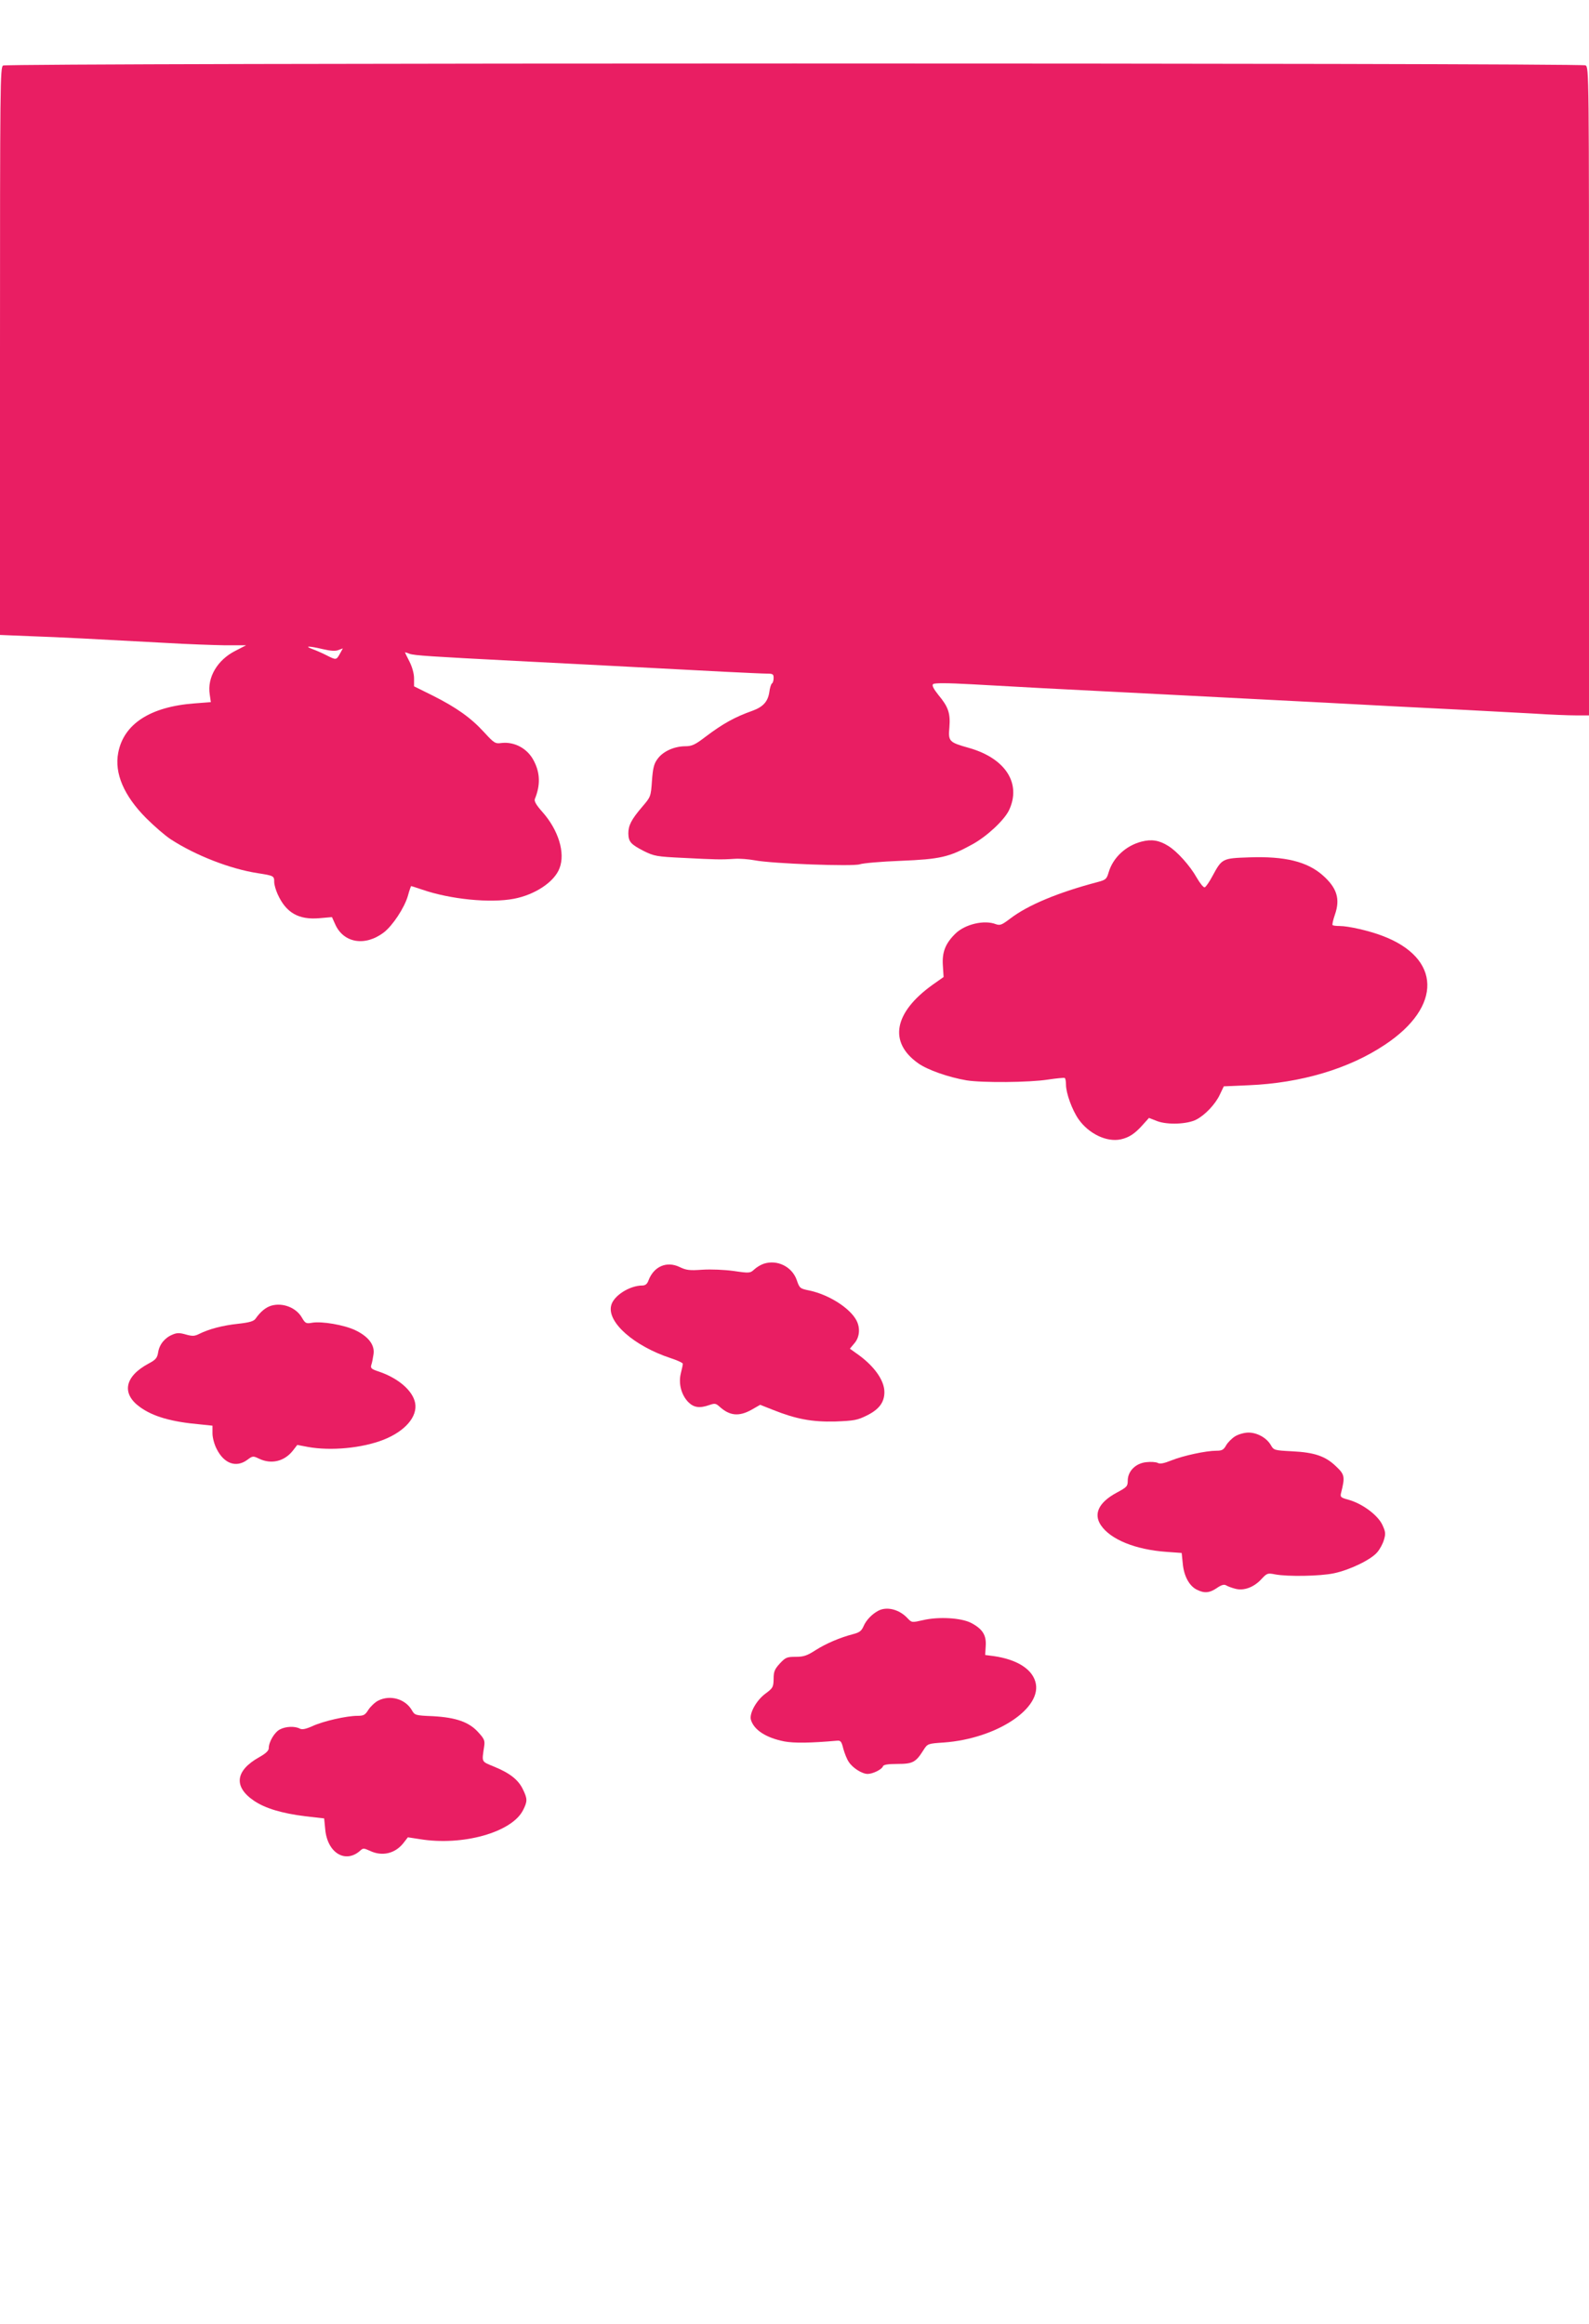
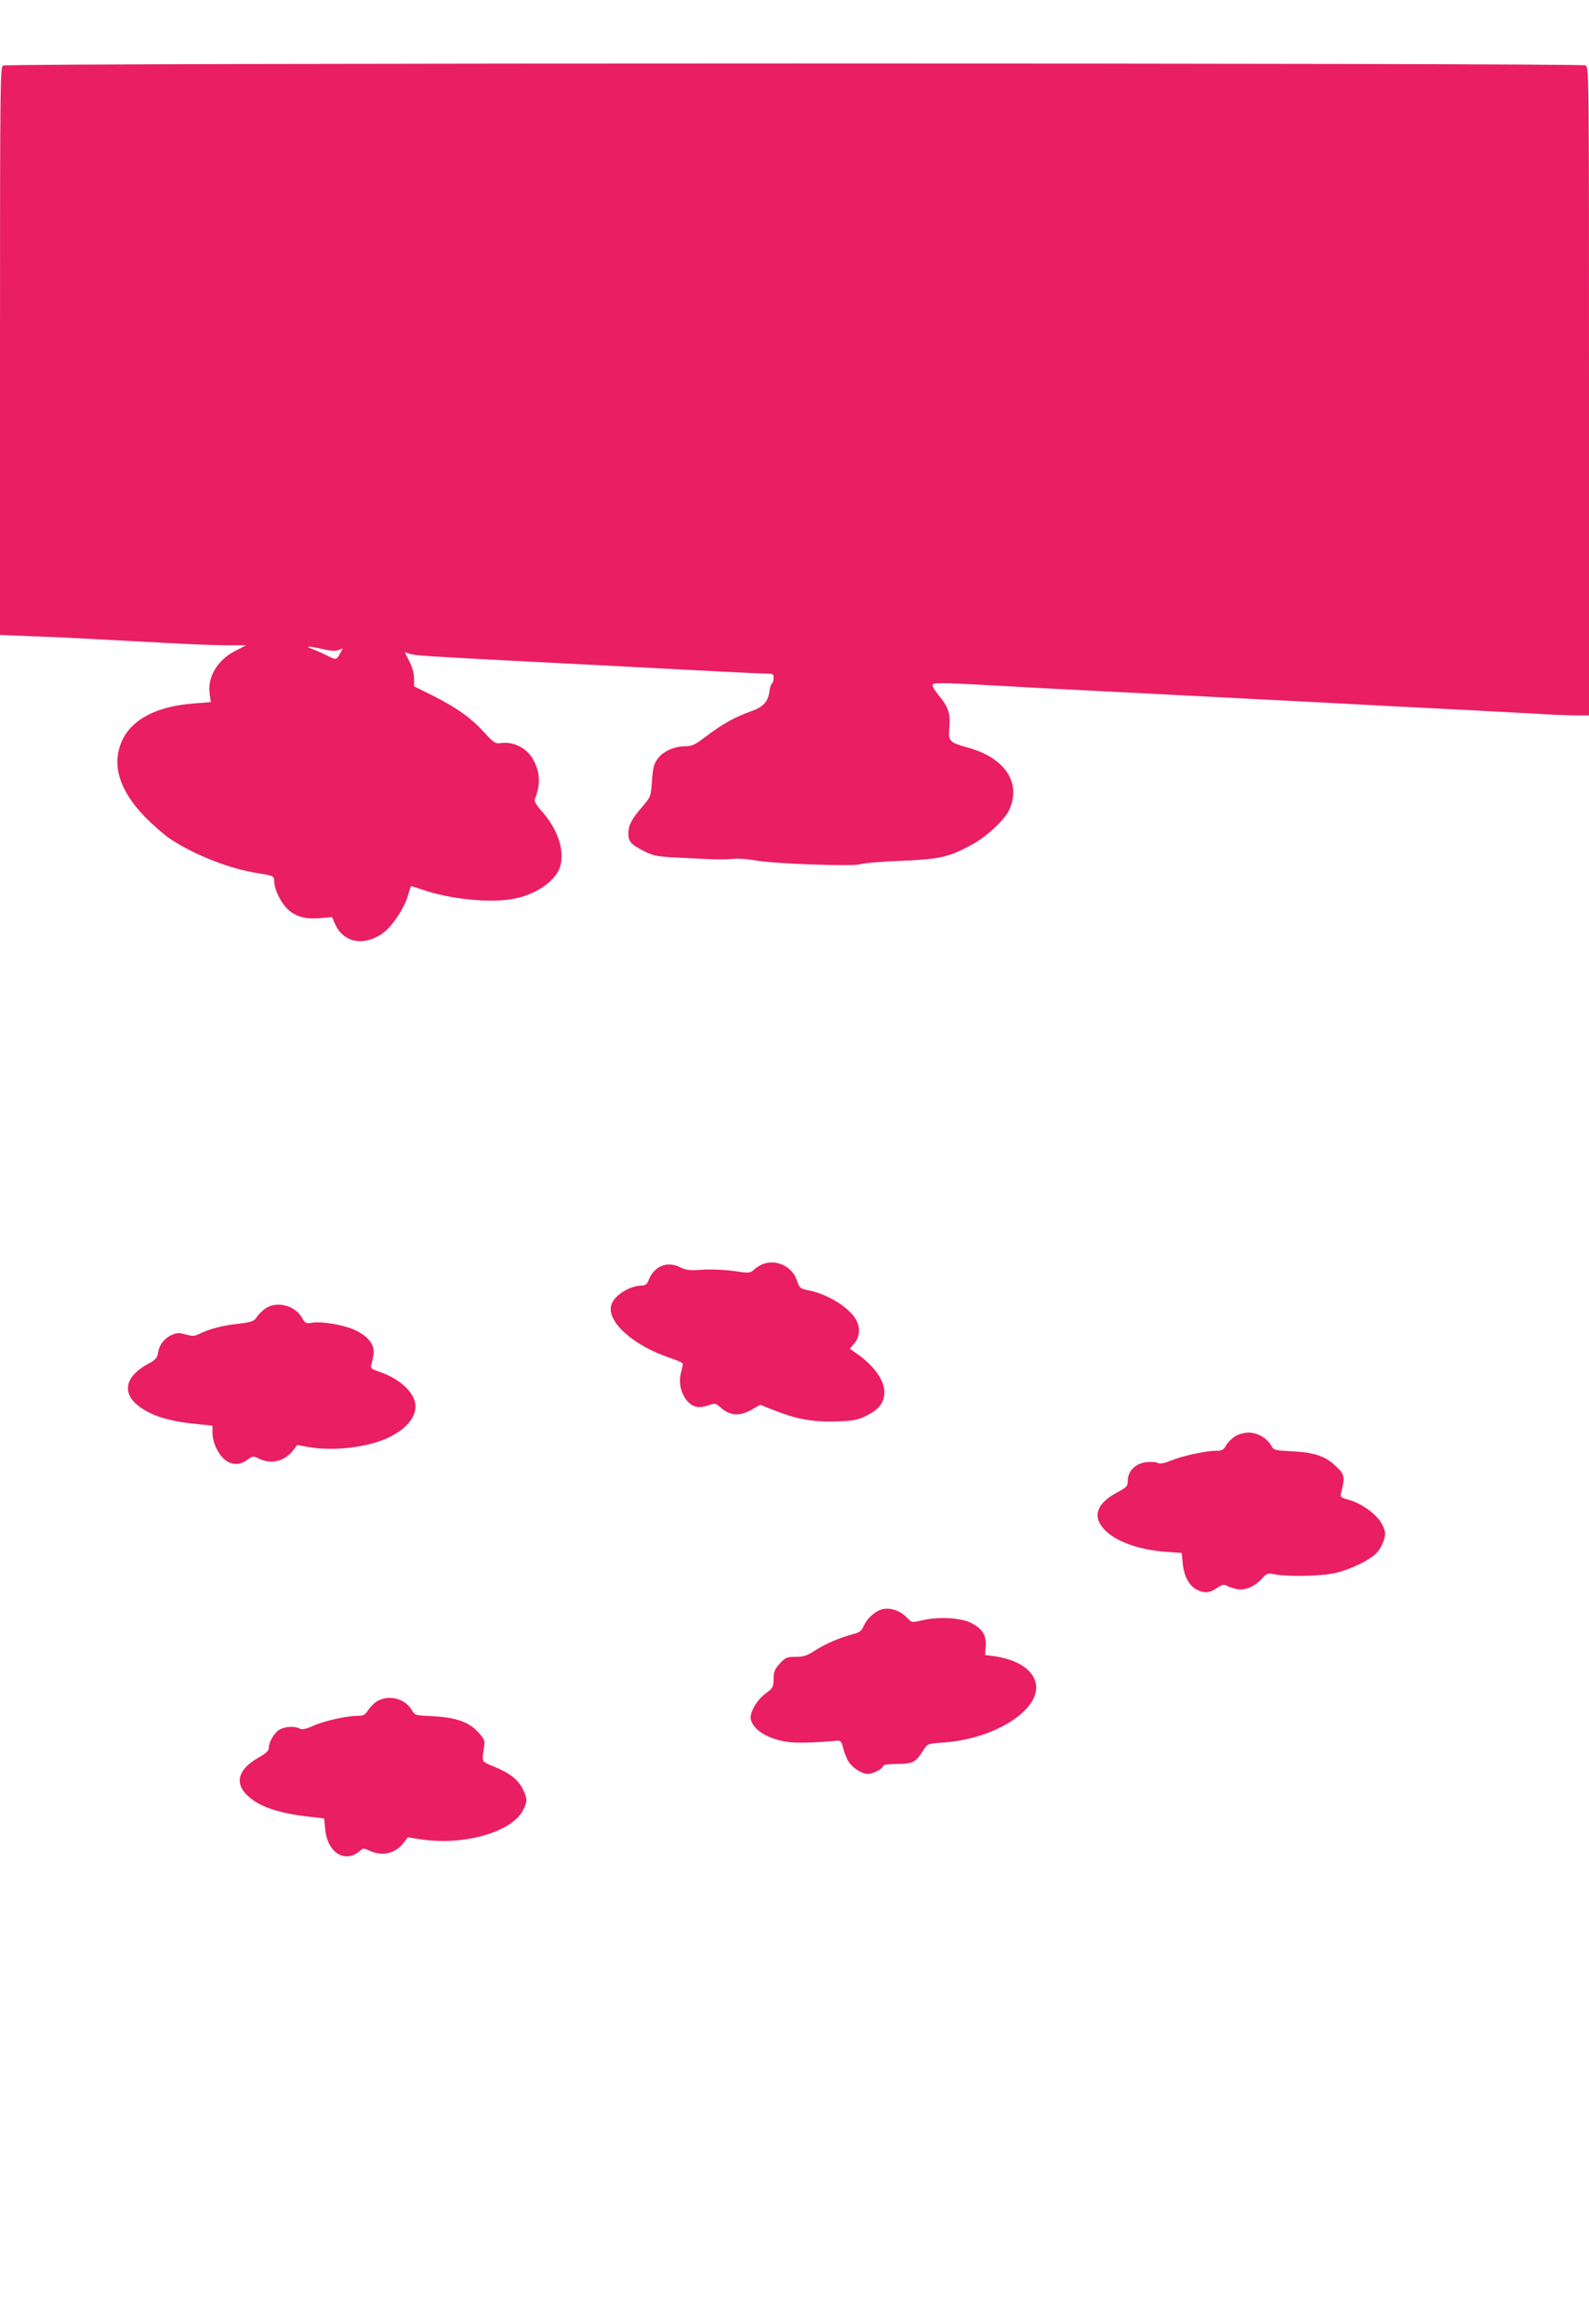
<svg xmlns="http://www.w3.org/2000/svg" version="1.0" width="875pt" height="1280pt" viewBox="0 0 875 1280" preserveAspectRatio="xMidYMid meet">
  <g transform="translate(0,1280) scale(0.1,-0.1)" fill="#e91e63" stroke="none">
    <path d="M17 12439 c-16 -9 -17 -95 -17 -1573 l0 -1563 173 -7 c168 -6 319 -14 742 -37 116 -7 262 -12 325 -13 l115 0 -60 -31 c-98 -50 -155 -146 -140 -240 l6 -42 -90 -7 c-243 -18 -390 -113 -420 -272 -22 -113 32 -237 153 -359 45 -45 106 -98 137 -118 137 -89 328 -163 478 -186 89 -14 91 -15 91 -49 0 -15 9 -45 19 -67 46 -102 115 -142 230 -132 l69 6 18 -40 c46 -103 165 -123 268 -44 48 37 113 135 132 201 8 30 17 54 18 54 2 0 29 -9 62 -20 154 -53 373 -75 504 -50 116 22 223 93 251 168 33 85 -6 211 -95 311 -33 37 -45 58 -41 70 31 75 30 143 -5 210 -34 68 -106 107 -178 99 -35 -5 -41 -1 -96 59 -74 81 -154 137 -283 202 l-103 51 0 44 c0 26 -10 62 -25 92 -14 27 -25 50 -25 51 0 1 12 -2 26 -8 26 -9 116 -15 584 -39 113 -6 288 -15 390 -20 212 -11 491 -26 765 -40 105 -5 207 -10 228 -10 33 0 37 -3 37 -24 0 -14 -4 -27 -9 -30 -5 -3 -12 -25 -15 -50 -8 -50 -34 -79 -91 -100 -99 -35 -165 -72 -259 -143 -60 -46 -76 -53 -115 -53 -60 -1 -122 -29 -151 -71 -19 -25 -25 -51 -30 -120 -6 -87 -7 -88 -54 -143 -59 -69 -76 -102 -76 -146 1 -46 13 -60 85 -97 57 -28 69 -31 220 -38 174 -9 205 -10 280 -5 28 2 77 -2 110 -8 96 -19 545 -35 580 -22 17 6 118 15 225 19 218 9 266 20 395 91 80 44 174 132 201 187 70 148 -19 287 -221 344 -110 31 -114 36 -107 114 6 77 -6 112 -61 178 -27 34 -36 52 -29 59 7 7 74 7 219 -1 261 -15 510 -28 773 -41 113 -6 288 -15 390 -20 186 -10 413 -21 778 -40 108 -6 278 -15 377 -20 99 -5 277 -14 395 -20 118 -6 287 -15 375 -20 88 -6 193 -10 233 -10 l72 0 0 1785 c0 1754 0 1784 -19 1795 -27 14 -8689 14 -8714 -1z m1760 -3214 c43 -10 70 -12 87 -5 l24 9 -16 -29 c-20 -36 -21 -36 -74 -9 -23 12 -58 27 -77 34 -49 18 -20 18 56 0z" />
-     <path d="M6287 8165 c-87 -22 -158 -88 -182 -169 -11 -38 -16 -42 -61 -54 -220 -58 -384 -127 -481 -201 -46 -35 -56 -39 -79 -31 -64 25 -170 0 -223 -52 -55 -54 -74 -102 -69 -175 l4 -64 -61 -43 c-213 -153 -243 -316 -79 -432 52 -37 167 -77 266 -94 87 -14 346 -12 448 4 47 7 88 11 93 9 4 -2 7 -19 7 -37 0 -46 33 -138 69 -190 56 -80 155 -128 233 -111 45 10 77 31 119 78 l36 40 46 -18 c57 -21 165 -17 215 9 48 25 105 85 129 137 l22 46 138 6 c287 12 552 91 749 223 317 210 311 478 -14 600 -73 28 -187 54 -236 54 -18 0 -35 2 -38 5 -3 3 3 29 13 58 30 86 11 147 -67 216 -86 76 -209 106 -405 99 -149 -5 -150 -6 -203 -104 -17 -32 -36 -59 -42 -61 -7 -2 -26 22 -44 53 -37 66 -108 145 -157 175 -49 31 -92 38 -146 24z" />
    <path d="M4206 5840 c-16 -5 -39 -19 -52 -31 -23 -21 -26 -22 -114 -9 -52 7 -124 10 -172 7 -71 -5 -89 -3 -126 15 -71 34 -142 3 -171 -74 -7 -20 -18 -28 -34 -28 -71 0 -161 -58 -172 -112 -21 -92 128 -222 328 -288 37 -12 67 -26 67 -31 0 -6 -5 -29 -11 -53 -14 -56 3 -119 41 -158 31 -31 63 -35 117 -16 29 10 35 9 55 -9 56 -51 107 -56 177 -17 l47 27 68 -27 c130 -52 217 -68 345 -65 103 4 122 7 174 33 67 33 97 72 97 129 0 67 -60 149 -158 216 l-32 23 25 30 c29 34 33 84 11 126 -36 68 -151 141 -257 164 -54 11 -56 12 -72 59 -26 73 -107 113 -181 89z" />
    <path d="M1494 5609 c-30 -9 -59 -32 -87 -72 -10 -14 -34 -21 -98 -28 -84 -9 -159 -29 -213 -56 -24 -12 -36 -13 -72 -3 -34 10 -50 10 -73 0 -43 -17 -73 -54 -80 -97 -5 -32 -13 -42 -53 -63 -132 -71 -150 -165 -48 -239 73 -53 174 -82 333 -96 l67 -7 0 -42 c0 -24 10 -61 23 -86 41 -82 108 -105 169 -60 29 22 32 22 65 6 67 -32 139 -15 186 45 l24 31 58 -11 c126 -23 299 -7 418 40 118 47 187 127 173 202 -13 68 -93 137 -200 173 -42 14 -47 19 -41 38 4 11 9 38 12 59 7 50 -29 97 -101 131 -61 29 -183 50 -237 41 -33 -6 -38 -4 -57 29 -32 55 -106 83 -168 65z" />
    <path d="M6802 4890 c-18 -11 -41 -34 -50 -50 -14 -25 -23 -30 -54 -30 -57 0 -182 -27 -247 -53 -42 -17 -64 -21 -76 -14 -10 5 -38 7 -63 4 -59 -6 -102 -50 -102 -102 0 -31 -5 -36 -61 -66 -98 -53 -129 -116 -87 -179 53 -79 191 -135 362 -147 l83 -6 6 -58 c6 -68 35 -123 77 -144 41 -21 70 -19 111 9 24 17 40 21 50 15 8 -5 31 -14 51 -19 47 -13 104 8 146 55 29 31 33 32 74 24 69 -13 247 -10 323 6 87 18 205 75 239 116 14 16 31 47 37 69 10 33 9 44 -10 84 -26 53 -110 115 -185 136 -44 12 -47 15 -41 39 22 87 20 100 -28 145 -58 56 -118 77 -243 83 -97 5 -100 6 -116 34 -23 40 -75 69 -123 69 -23 0 -54 -9 -73 -20z" />
    <path d="M4835 3928 c-35 -19 -66 -52 -80 -85 -11 -25 -22 -34 -57 -43 -73 -19 -150 -52 -208 -89 -45 -29 -64 -36 -108 -36 -49 0 -56 -3 -88 -37 -29 -32 -34 -45 -34 -85 -1 -45 -4 -50 -44 -80 -51 -37 -91 -110 -81 -145 17 -56 83 -99 184 -119 55 -10 142 -9 290 4 20 2 25 -4 35 -45 7 -25 20 -58 30 -72 21 -33 73 -66 104 -66 28 0 79 25 84 42 3 9 28 13 80 13 84 0 101 9 143 76 23 36 24 36 112 42 292 21 548 191 504 336 -21 71 -104 122 -229 140 l-47 6 3 50 c4 60 -18 94 -81 127 -55 28 -179 35 -264 15 -62 -14 -62 -14 -85 10 -46 50 -116 67 -163 41z" />
    <path d="M2083 3434 c-18 -9 -42 -32 -54 -50 -18 -29 -26 -34 -60 -34 -61 0 -188 -29 -247 -56 -40 -18 -59 -21 -72 -14 -27 14 -77 12 -109 -5 -29 -15 -61 -68 -61 -103 0 -14 -17 -30 -53 -50 -132 -74 -142 -163 -28 -240 62 -42 154 -69 281 -85 l105 -12 6 -61 c12 -129 111 -189 192 -117 16 15 20 15 53 0 68 -33 140 -16 186 43 l24 31 65 -10 c236 -39 507 37 569 159 25 49 25 63 -1 116 -25 52 -72 89 -158 124 -72 30 -68 22 -55 111 5 32 1 42 -31 77 -51 58 -124 83 -251 90 -97 4 -100 5 -116 33 -36 62 -119 86 -185 53z" />
  </g>
</svg>